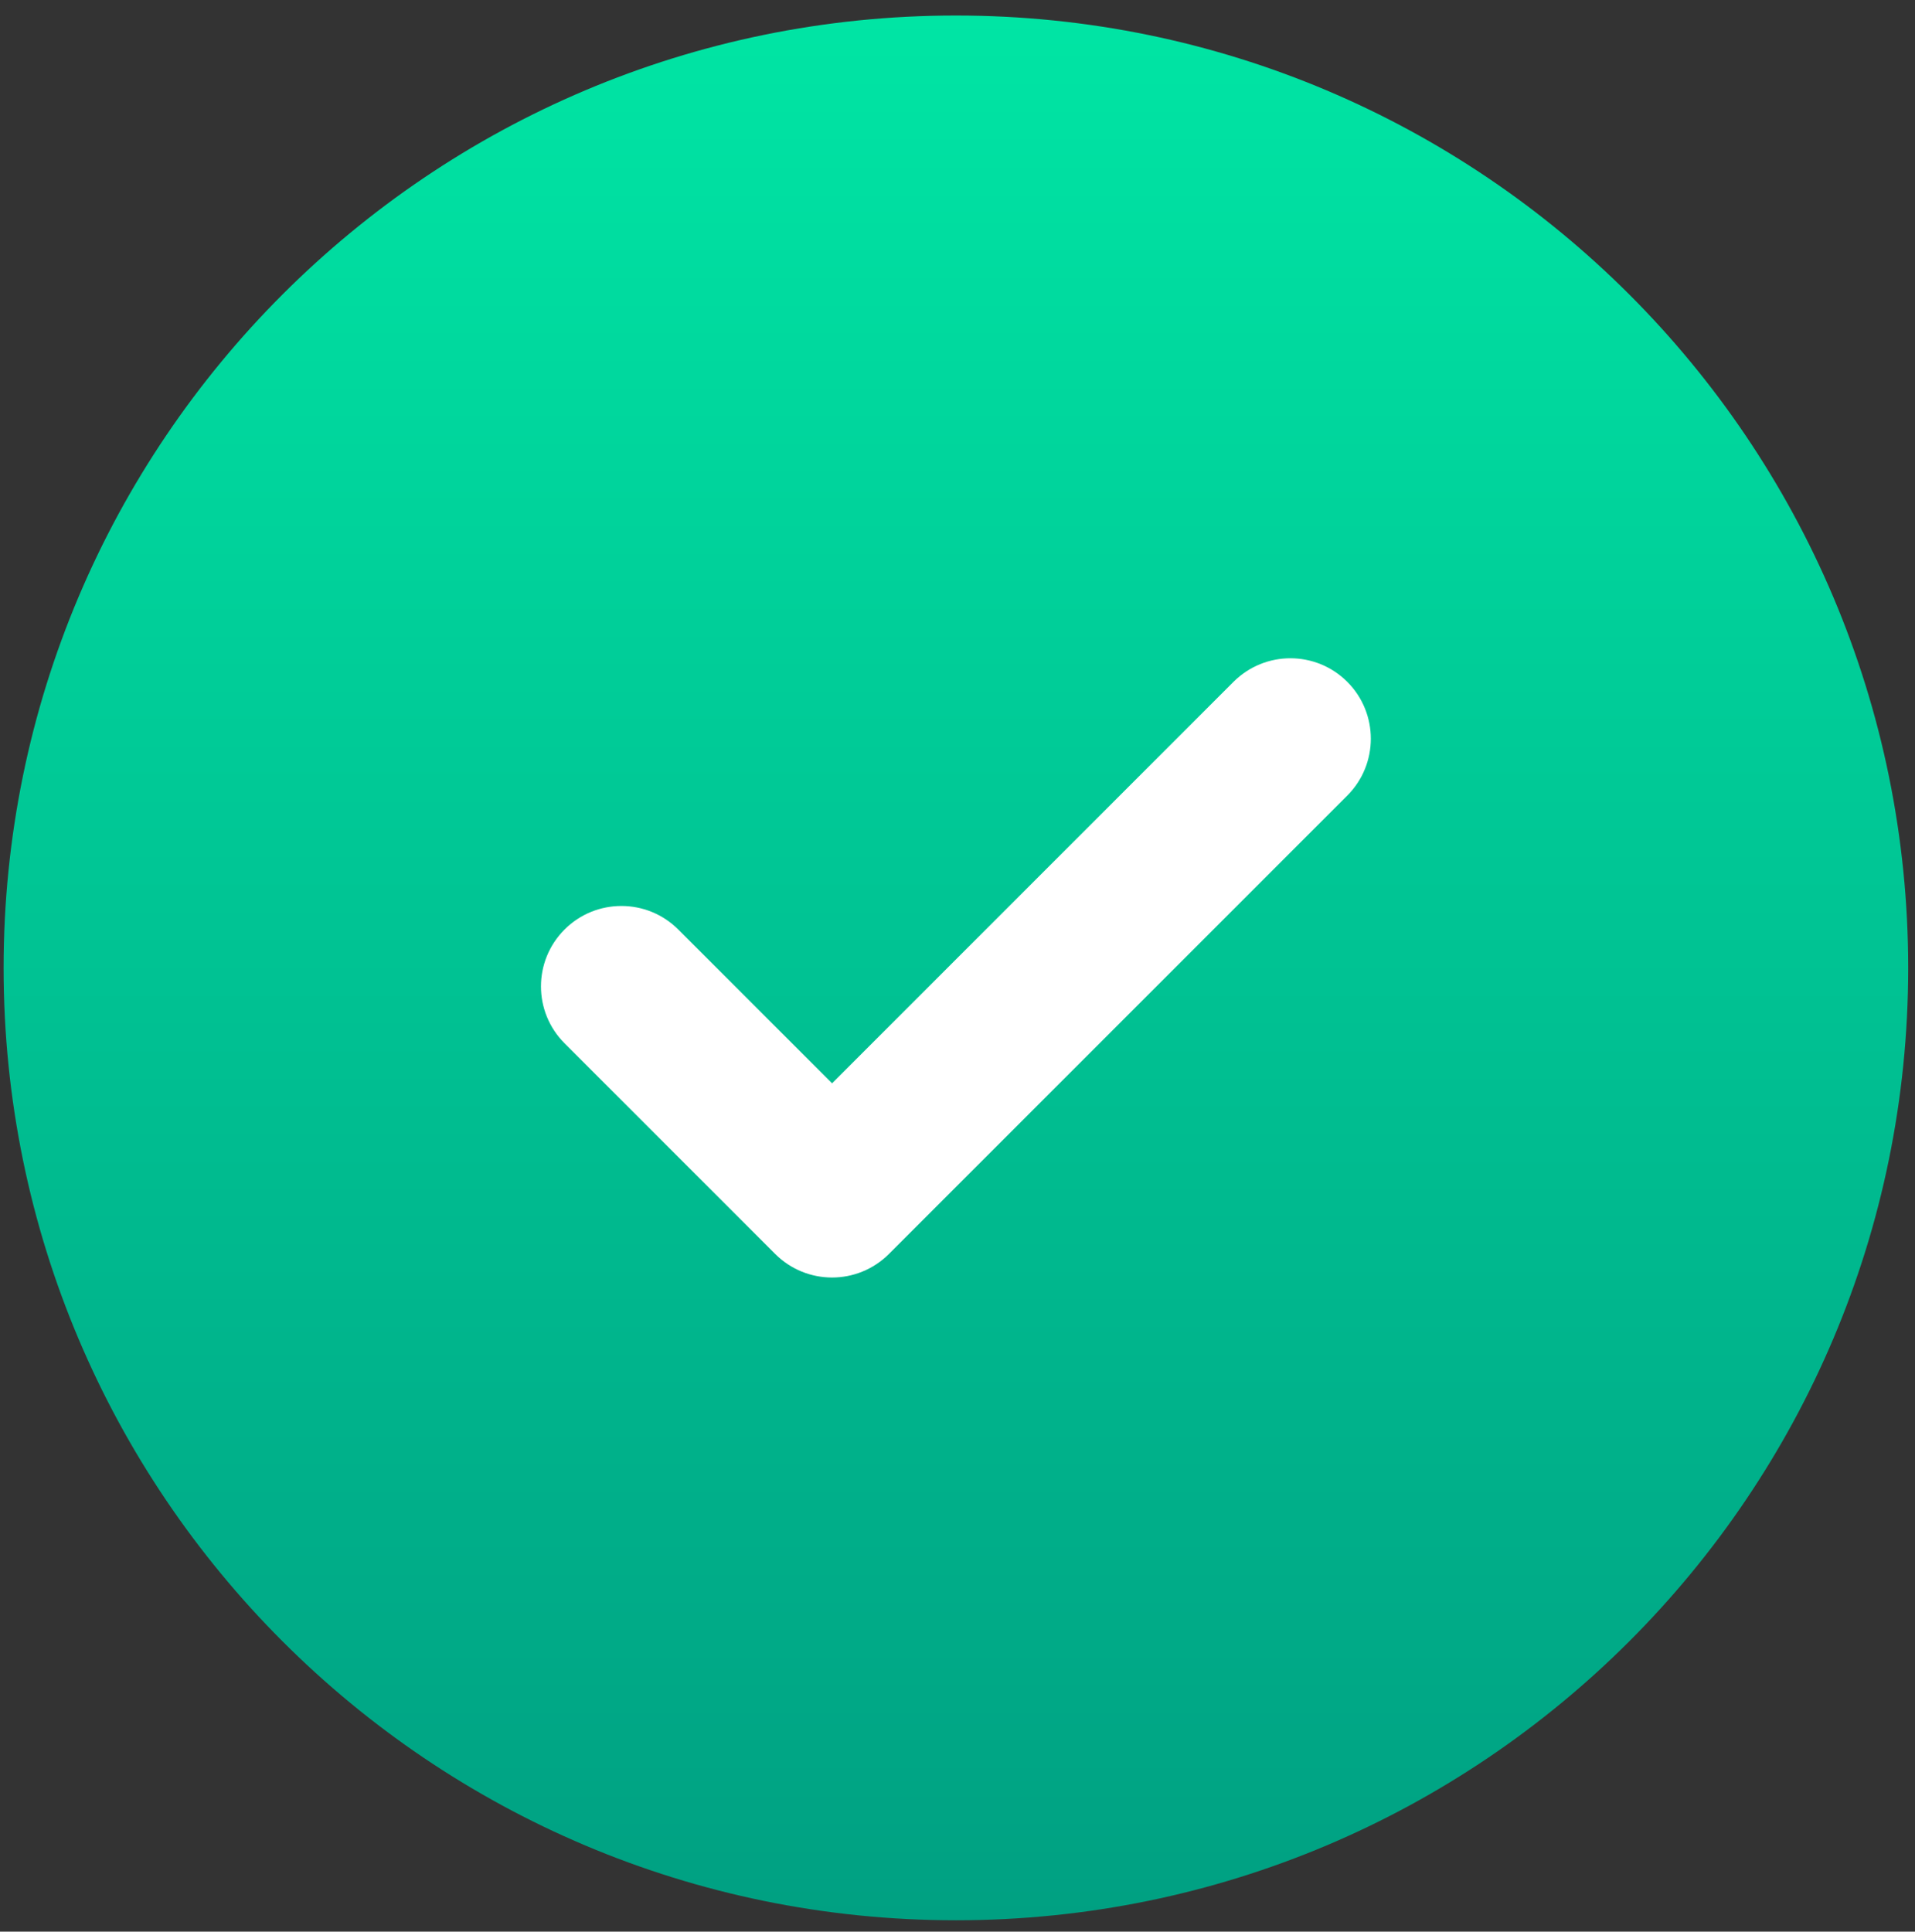
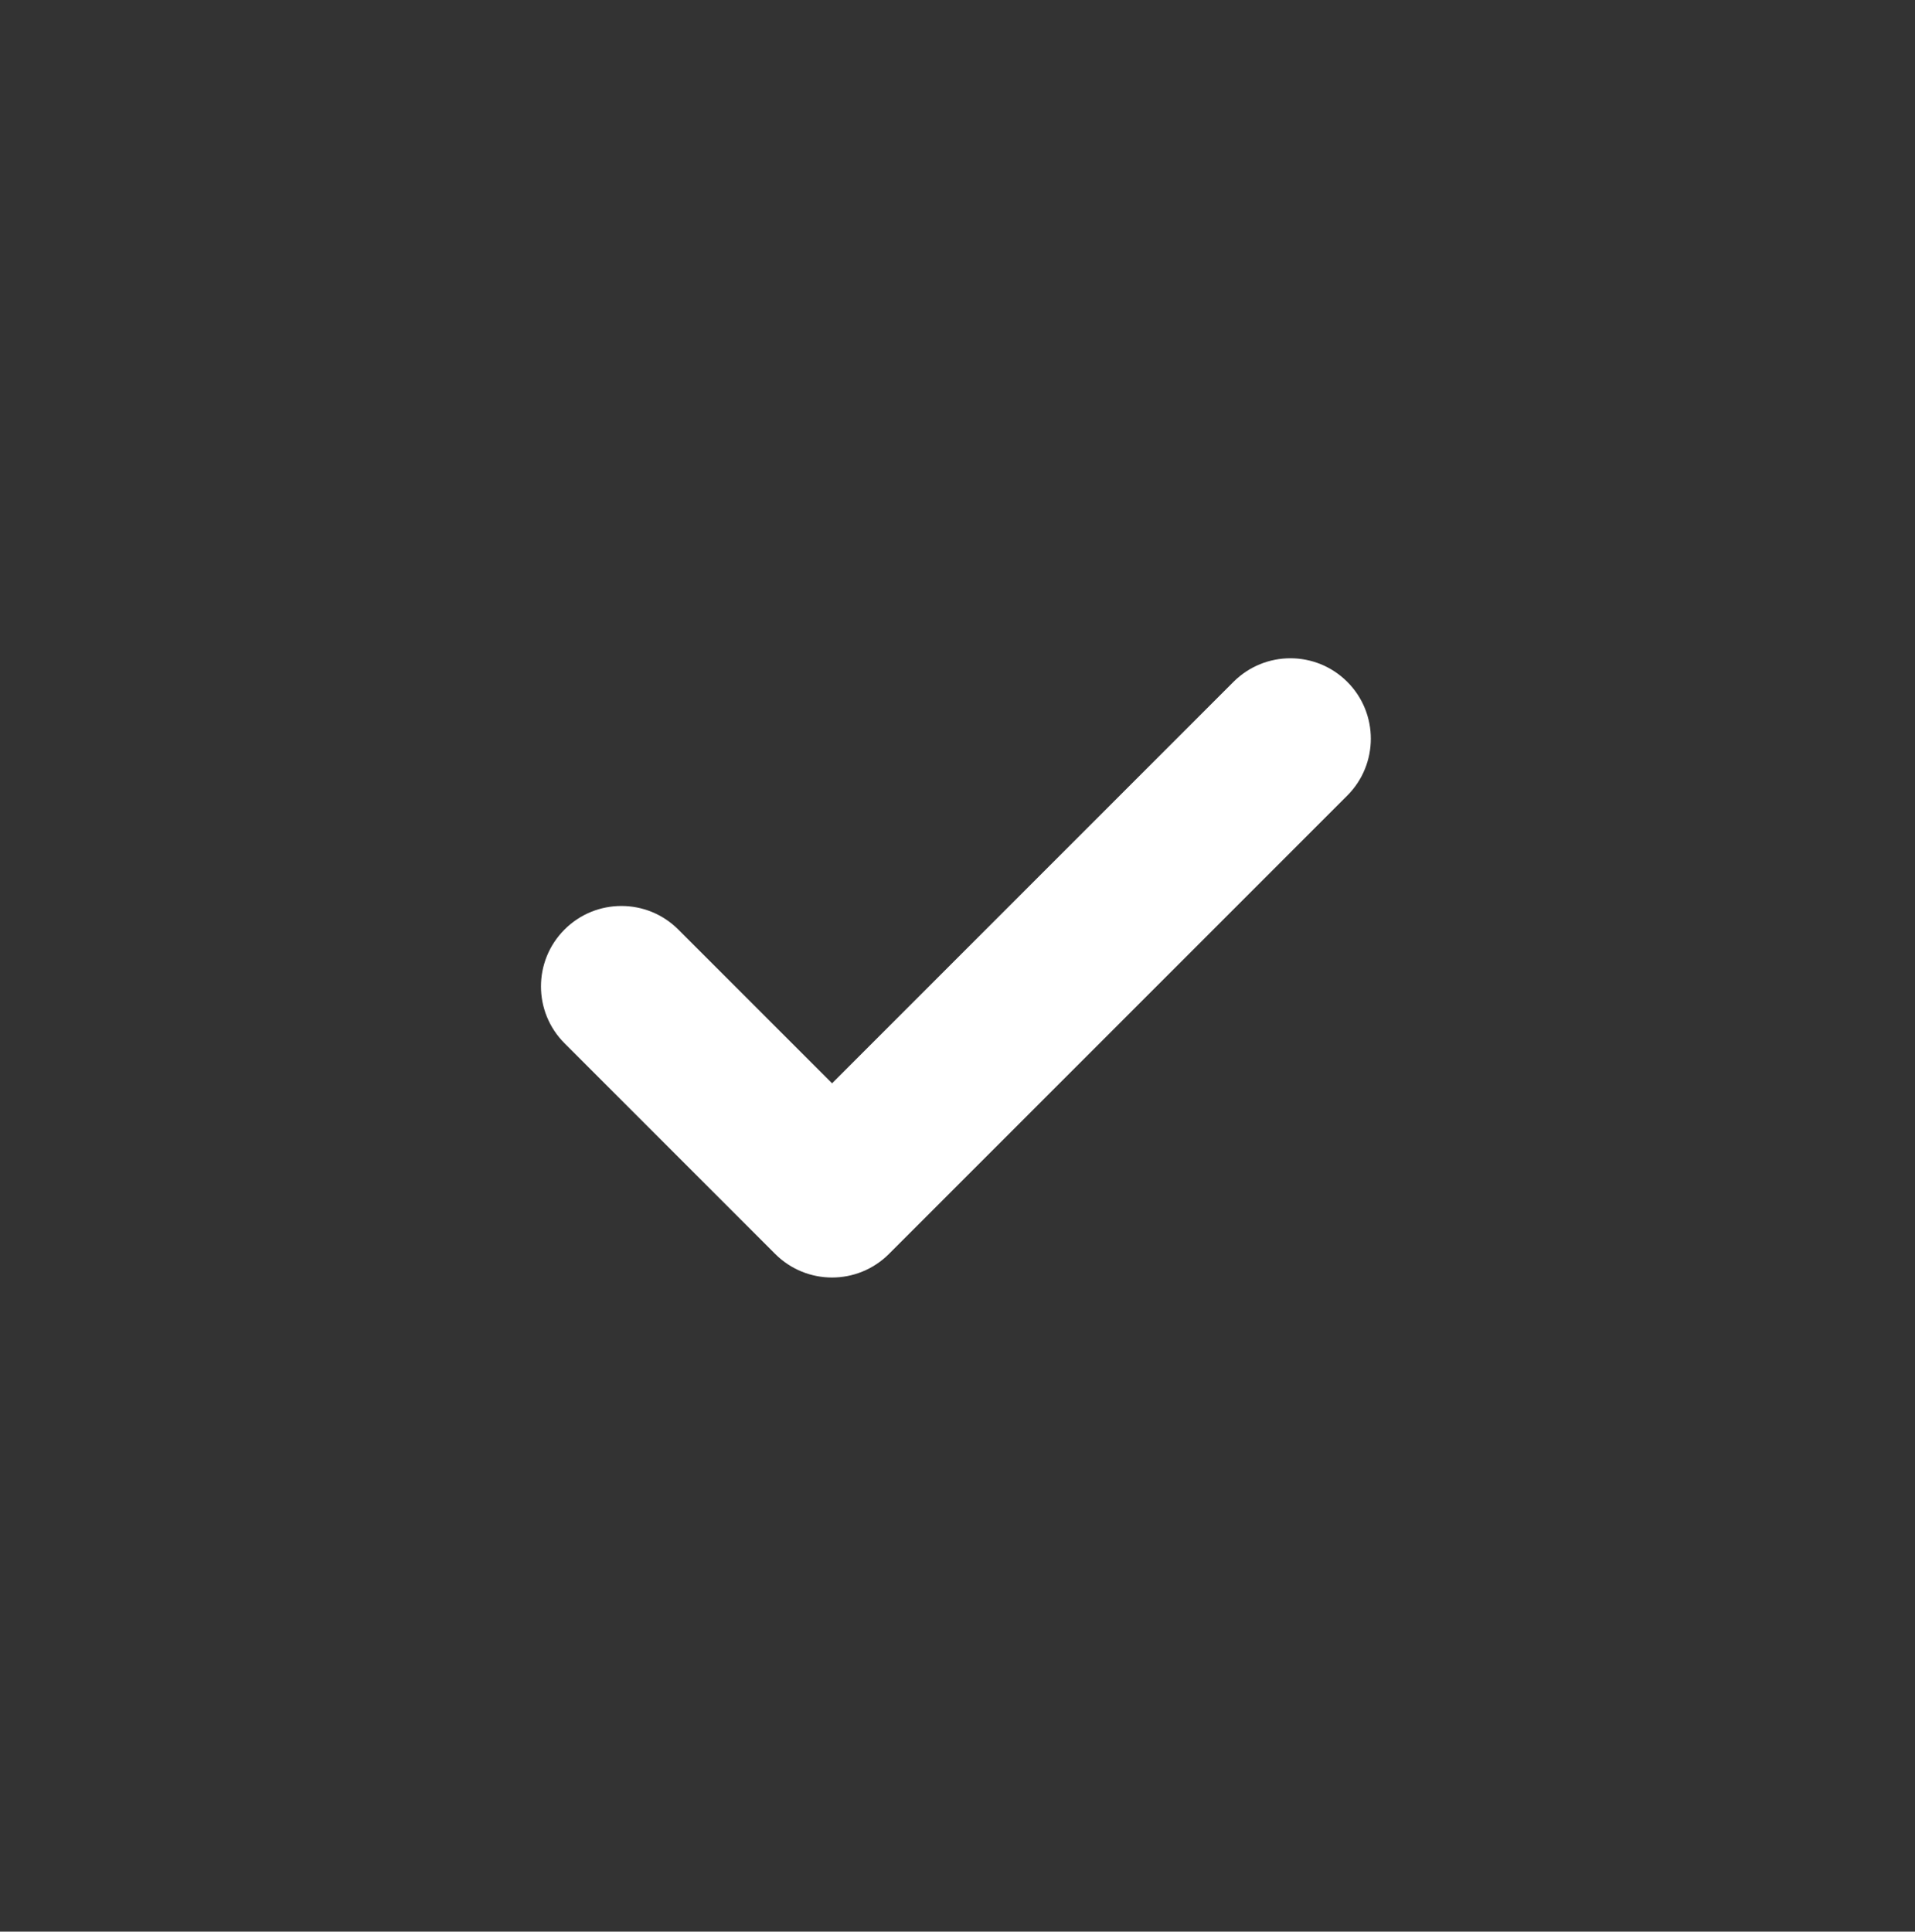
<svg xmlns="http://www.w3.org/2000/svg" width="116" height="117" viewBox="0 0 116 117" fill="none">
  <rect x="0" y="0" width="116" height="117" fill="#333333" stroke="none" />
-   <path d="M57.903 116.311C89.762 116.311 115.588 90.484 115.588 58.626C115.588 26.767 89.762 0.94 57.903 0.94C26.044 0.94 0.218 26.767 0.218 58.626C0.218 90.484 26.044 116.311 57.903 116.311Z" fill="url(#paint0_linear_32_187)" />
  <path d="M81.61 41.298C79.707 39.396 76.623 39.396 74.719 41.298L50.402 65.616L41.087 56.301C39.184 54.399 36.098 54.399 34.197 56.301C32.293 58.205 32.293 61.288 34.197 63.192L46.956 75.952C47.908 76.903 49.154 77.379 50.402 77.379C51.649 77.379 52.895 76.903 53.847 75.952L81.61 48.189C83.513 46.285 83.513 43.202 81.61 41.298Z" fill="white" />
  <defs>
    <linearGradient id="paint0_linear_32_187" x1="57.903" y1="0.94" x2="57.903" y2="116.311" gradientUnits="userSpaceOnUse">
      <stop stop-color="#00E5A4" />
      <stop offset="1" stop-color="#00A082" />
    </linearGradient>
  </defs>
</svg>